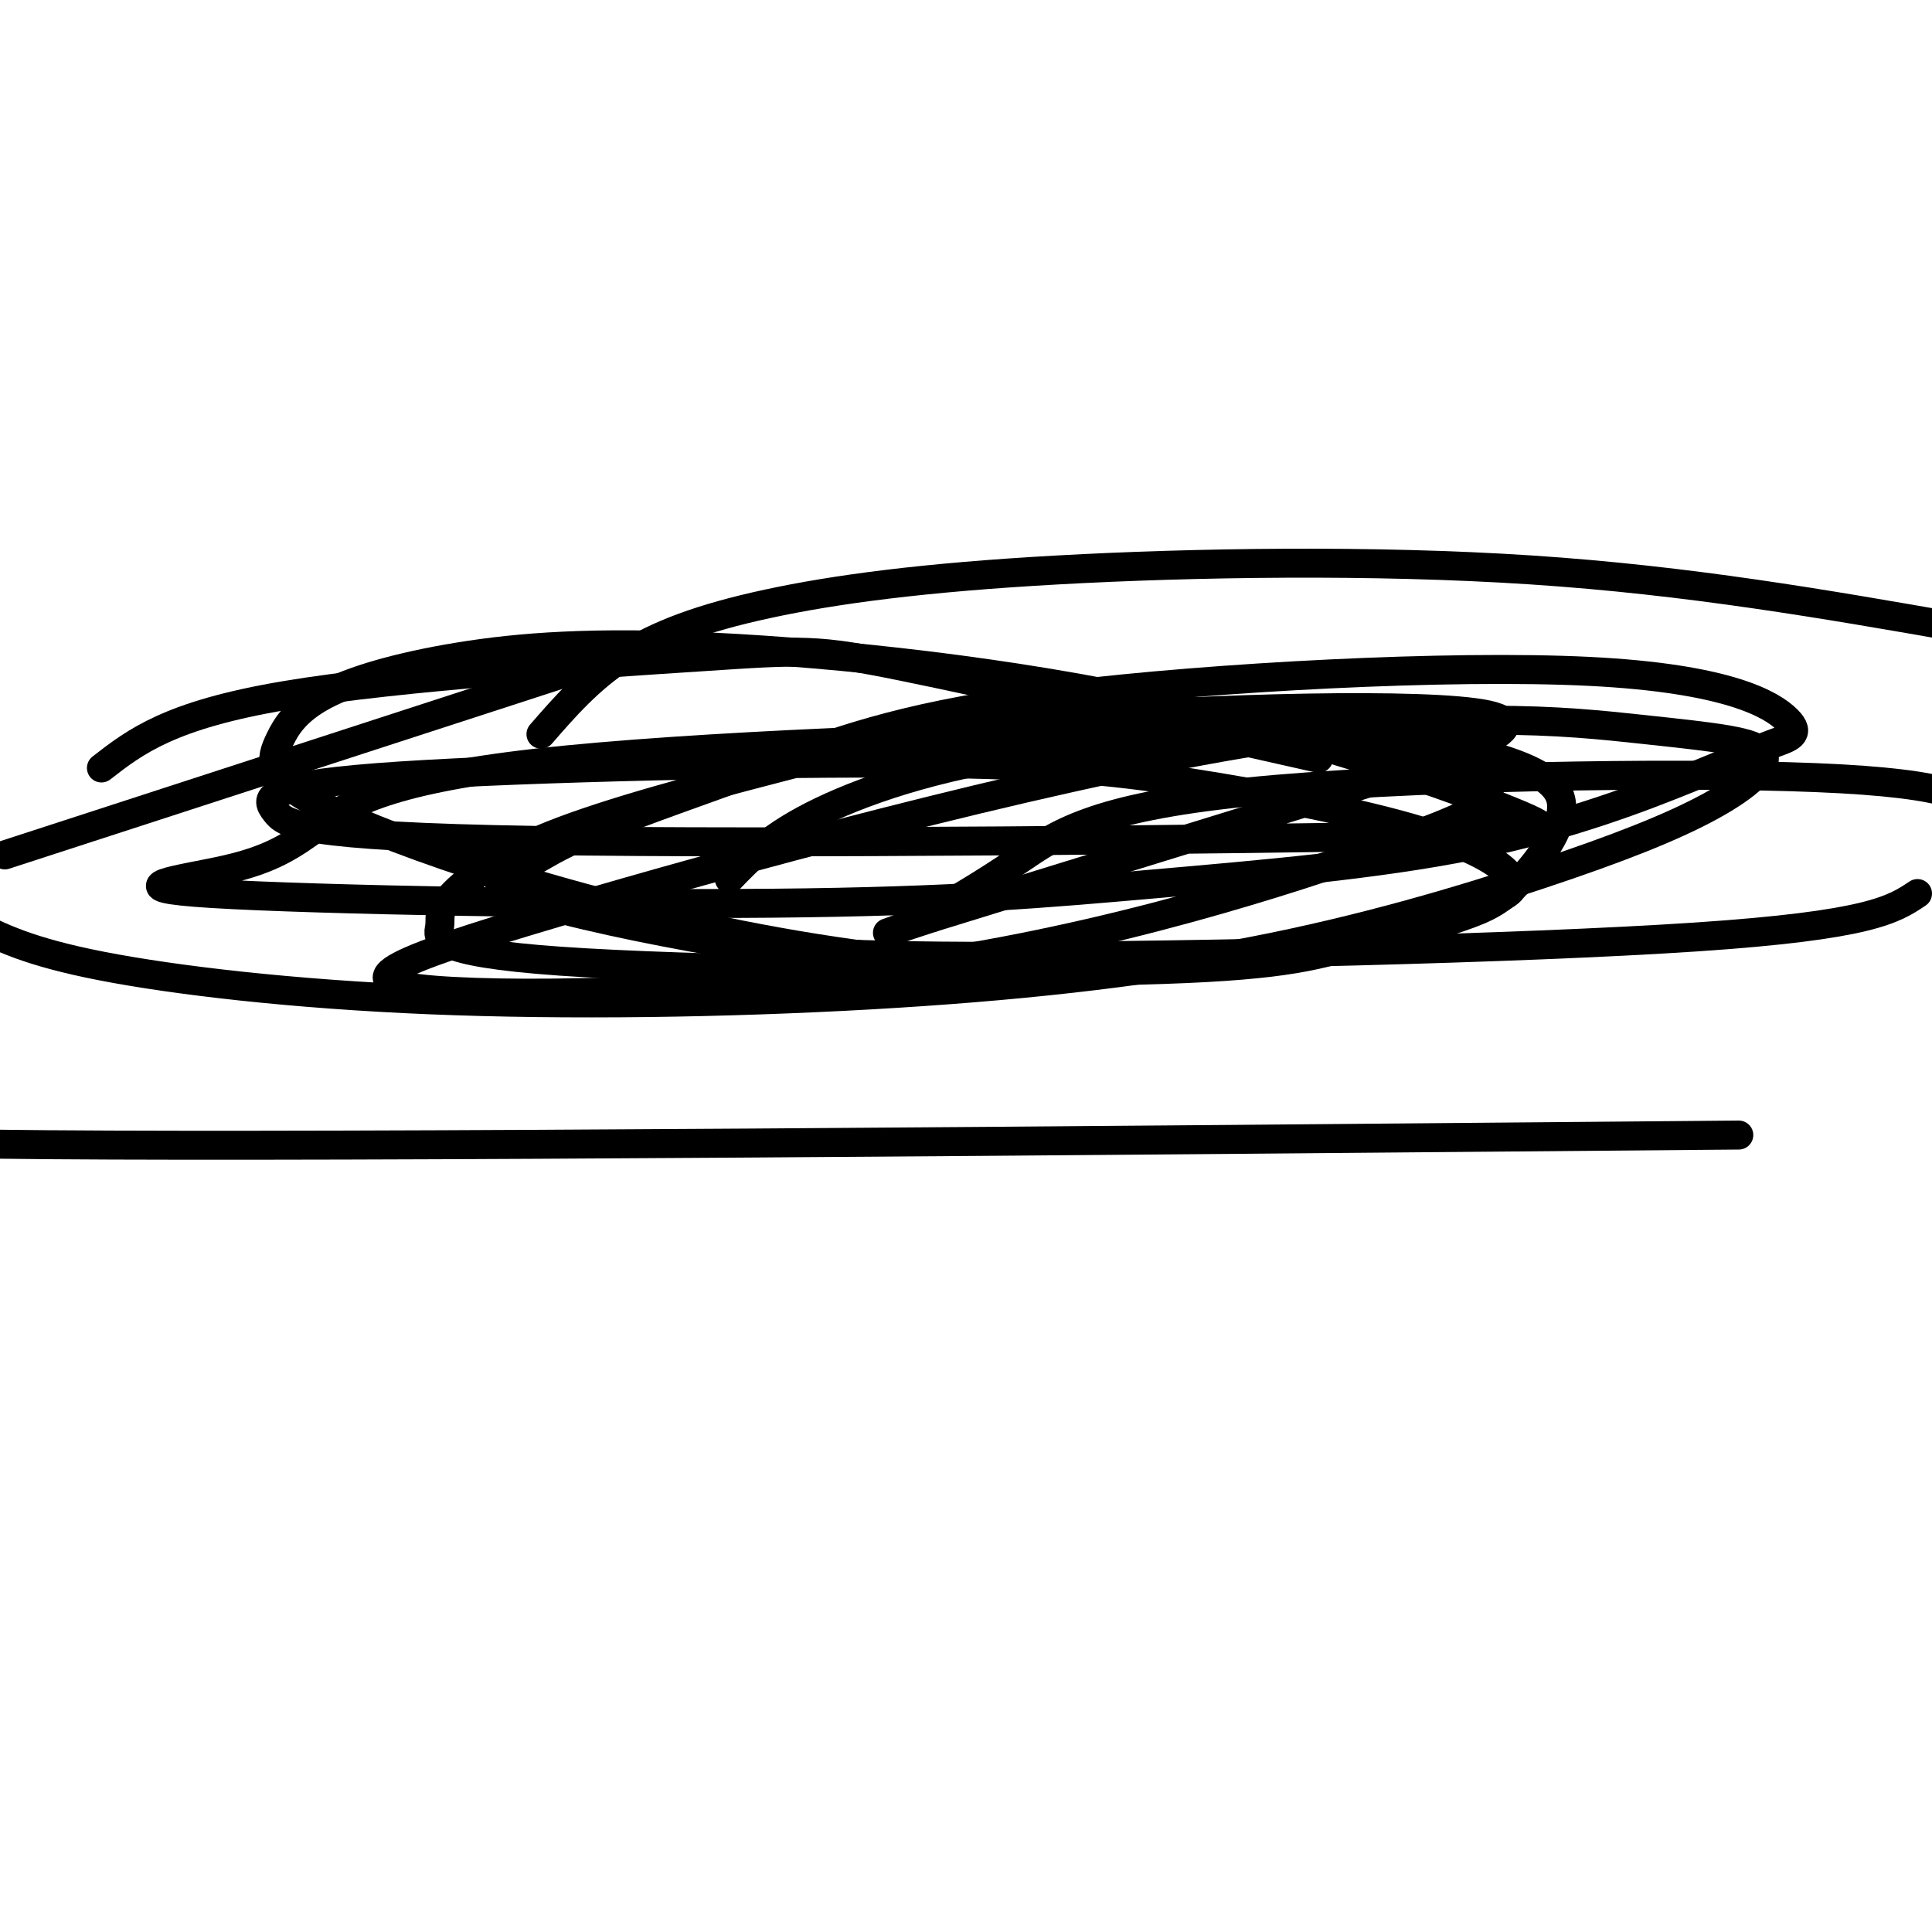
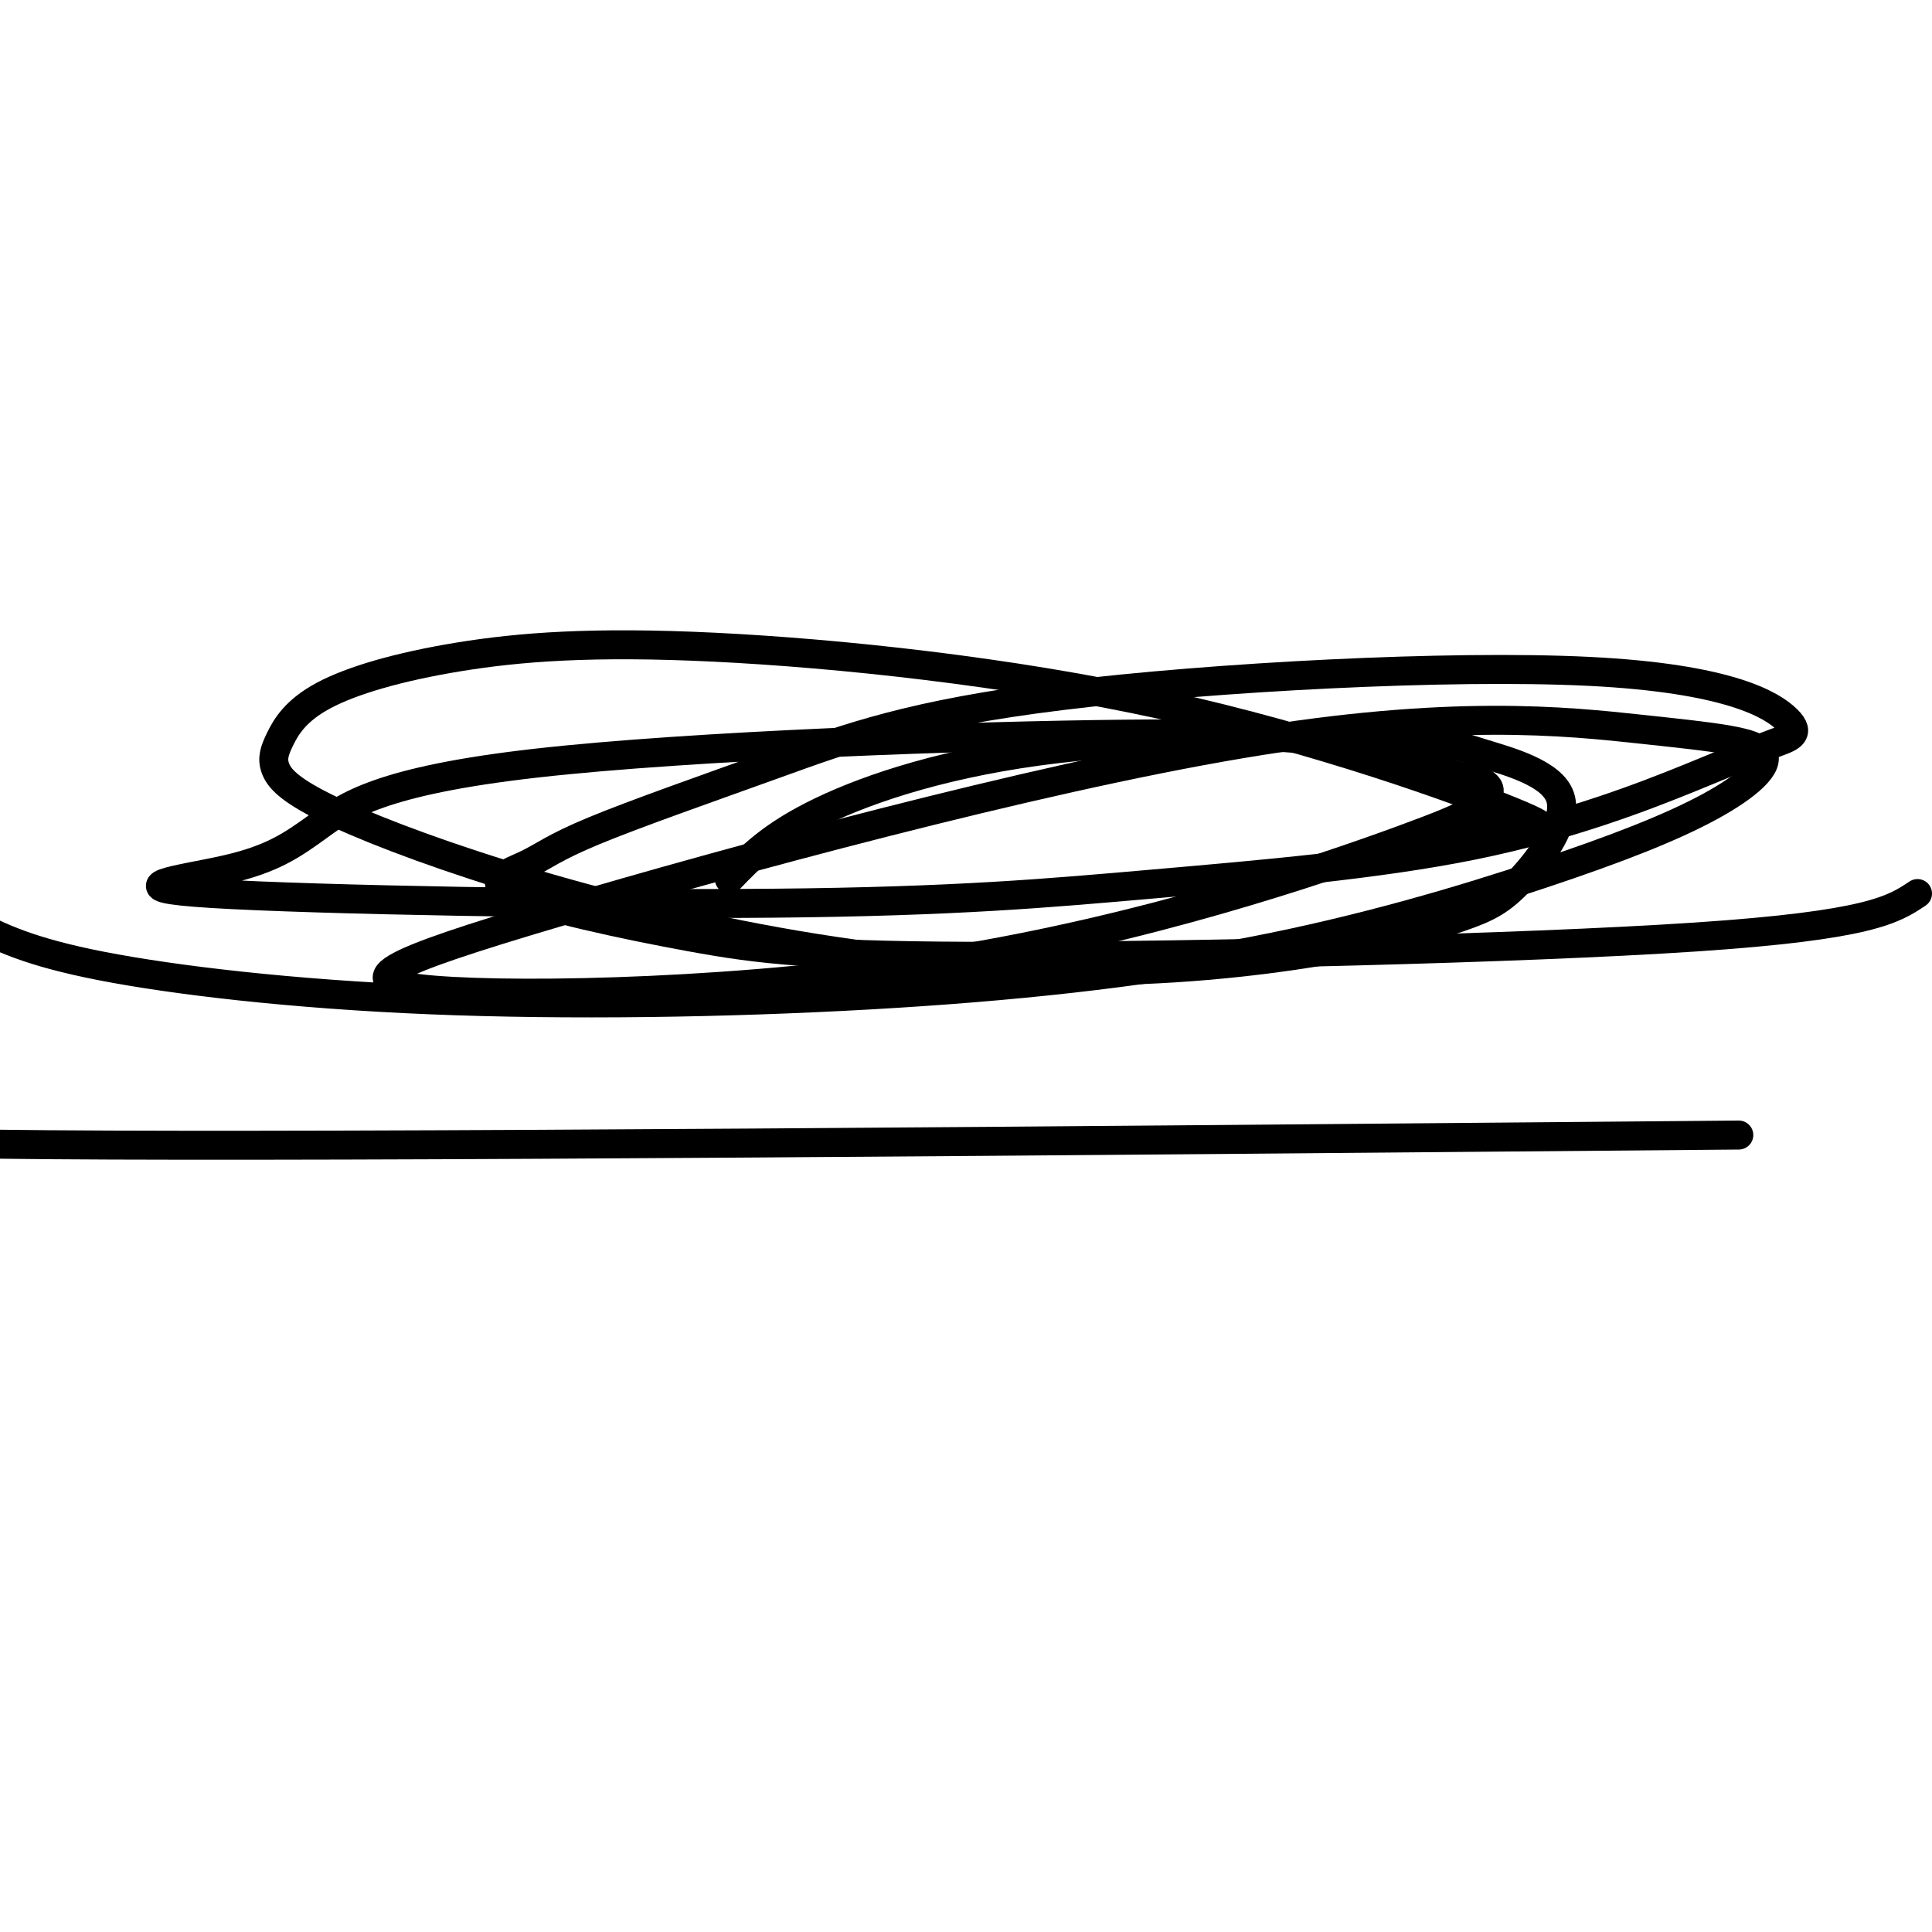
<svg xmlns="http://www.w3.org/2000/svg" viewBox="0 0 400 400" version="1.1">
  <g fill="none" stroke="#000000" stroke-width="6" stroke-linecap="round" stroke-linejoin="round">
-     <path d="M112,152c4.967,-5.710 9.933,-11.419 17,-16c7.067,-4.581 16.234,-8.032 30,-11c13.766,-2.968 32.129,-5.453 60,-7c27.871,-1.547 65.249,-2.156 98,0c32.751,2.156 60.876,7.078 89,12" />
    <path d="M360,235c-143.000,1.250 -286.000,2.500 -350,2c-64.000,-0.500 -49.000,-2.750 -34,-5" />
-     <path d="M21,159c7.071,-5.488 14.143,-10.976 38,-15c23.857,-4.024 64.500,-6.583 86,-8c21.500,-1.417 23.857,-1.690 42,2c18.143,3.690 52.071,11.345 86,19" />
    <path d="M151,182c4.343,-4.519 8.687,-9.039 19,-14c10.313,-4.961 26.597,-10.365 49,-13c22.403,-2.635 50.926,-2.501 66,-2c15.074,0.501 16.697,1.367 22,3c5.303,1.633 14.284,4.031 16,9c1.716,4.969 -3.835,12.507 -8,17c-4.165,4.493 -6.946,5.941 -13,8c-6.054,2.059 -15.381,4.727 -29,7c-13.619,2.273 -31.531,4.149 -51,4c-19.469,-0.149 -40.495,-2.325 -61,-6c-20.505,-3.675 -40.489,-8.850 -57,-14c-16.511,-5.150 -29.551,-10.274 -37,-14c-7.449,-3.726 -9.309,-6.052 -10,-8c-0.691,-1.948 -0.215,-3.517 1,-6c1.215,-2.483 3.167,-5.878 9,-9c5.833,-3.122 15.546,-5.970 28,-8c12.454,-2.030 27.649,-3.243 53,-2c25.351,1.243 60.857,4.941 93,12c32.143,7.059 60.923,17.477 72,22c11.077,4.523 4.451,3.149 -1,3c-5.451,-0.149 -9.725,0.925 -14,2" />
-     <path d="M298,173c-41.305,0.802 -137.567,1.805 -187,1c-49.433,-0.805 -52.036,-3.420 -54,-6c-1.964,-2.580 -3.288,-5.124 21,-7c24.288,-1.876 74.190,-3.083 106,-3c31.810,0.083 45.529,1.455 62,4c16.471,2.545 35.694,6.263 48,10c12.306,3.737 17.694,7.494 19,10c1.306,2.506 -1.470,3.763 -8,6c-6.530,2.237 -16.815,5.456 -26,8c-9.185,2.544 -17.271,4.414 -49,5c-31.729,0.586 -87.099,-0.110 -114,-2c-26.901,-1.890 -25.331,-4.974 -25,-7c0.331,-2.026 -0.578,-2.996 2,-6c2.578,-3.004 8.642,-8.043 21,-13c12.358,-4.957 31.010,-9.834 47,-14c15.990,-4.166 29.317,-7.622 59,-10c29.683,-2.378 75.722,-3.679 88,-1c12.278,2.679 -9.206,9.337 -34,17c-24.794,7.663 -52.897,16.332 -81,25" />
-     <path d="M193,190c-14.483,4.675 -10.190,3.863 -4,1c6.190,-2.863 14.278,-7.778 22,-13c7.722,-5.222 15.079,-10.752 47,-14c31.921,-3.248 88.406,-4.214 118,-3c29.594,1.214 32.297,4.607 35,8" />
    <path d="M397,185c-4.916,3.292 -9.832,6.584 -46,9c-36.168,2.416 -103.588,3.956 -143,4c-39.412,0.044 -50.815,-1.409 -65,-4c-14.185,-2.591 -31.151,-6.322 -37,-9c-5.849,-2.678 -0.581,-4.303 3,-6c3.581,-1.697 5.476,-3.465 14,-7c8.524,-3.535 23.678,-8.838 38,-14c14.322,-5.162 27.812,-10.182 59,-14c31.188,-3.818 80.074,-6.435 109,-5c28.926,1.435 37.893,6.921 41,10c3.107,3.079 0.354,3.752 -3,5c-3.354,1.248 -7.310,3.073 -17,7c-9.690,3.927 -25.115,9.957 -45,14c-19.885,4.043 -44.230,6.098 -66,8c-21.770,1.902 -40.964,3.652 -79,4c-38.036,0.348 -94.915,-0.704 -116,-2c-21.085,-1.296 -6.377,-2.835 3,-5c9.377,-2.165 13.424,-4.956 19,-9c5.576,-4.044 12.680,-9.342 45,-13c32.320,-3.658 89.855,-5.677 122,-6c32.145,-0.323 38.898,1.051 47,3c8.102,1.949 17.551,4.475 27,7" />
    <path d="M307,162c3.559,2.163 -1.045,4.070 -2,5c-0.955,0.930 1.737,0.882 -15,7c-16.737,6.118 -52.905,18.401 -94,25c-41.095,6.599 -87.119,7.512 -106,6c-18.881,-1.512 -10.619,-5.450 25,-16c35.619,-10.550 98.596,-27.713 142,-35c43.404,-7.287 67.234,-4.696 83,-3c15.766,1.696 23.466,2.499 25,5c1.534,2.501 -3.098,6.700 -11,11c-7.902,4.300 -19.074,8.702 -35,14c-15.926,5.298 -36.607,11.491 -60,16c-23.393,4.509 -49.497,7.332 -79,9c-29.503,1.668 -62.405,2.180 -91,1c-28.595,-1.180 -52.884,-4.051 -68,-7c-15.116,-2.949 -21.058,-5.974 -27,-9" />
-     <path d="M1,177c0.000,0.000 120.000,-39.000 120,-39" />
  </g>
</svg>